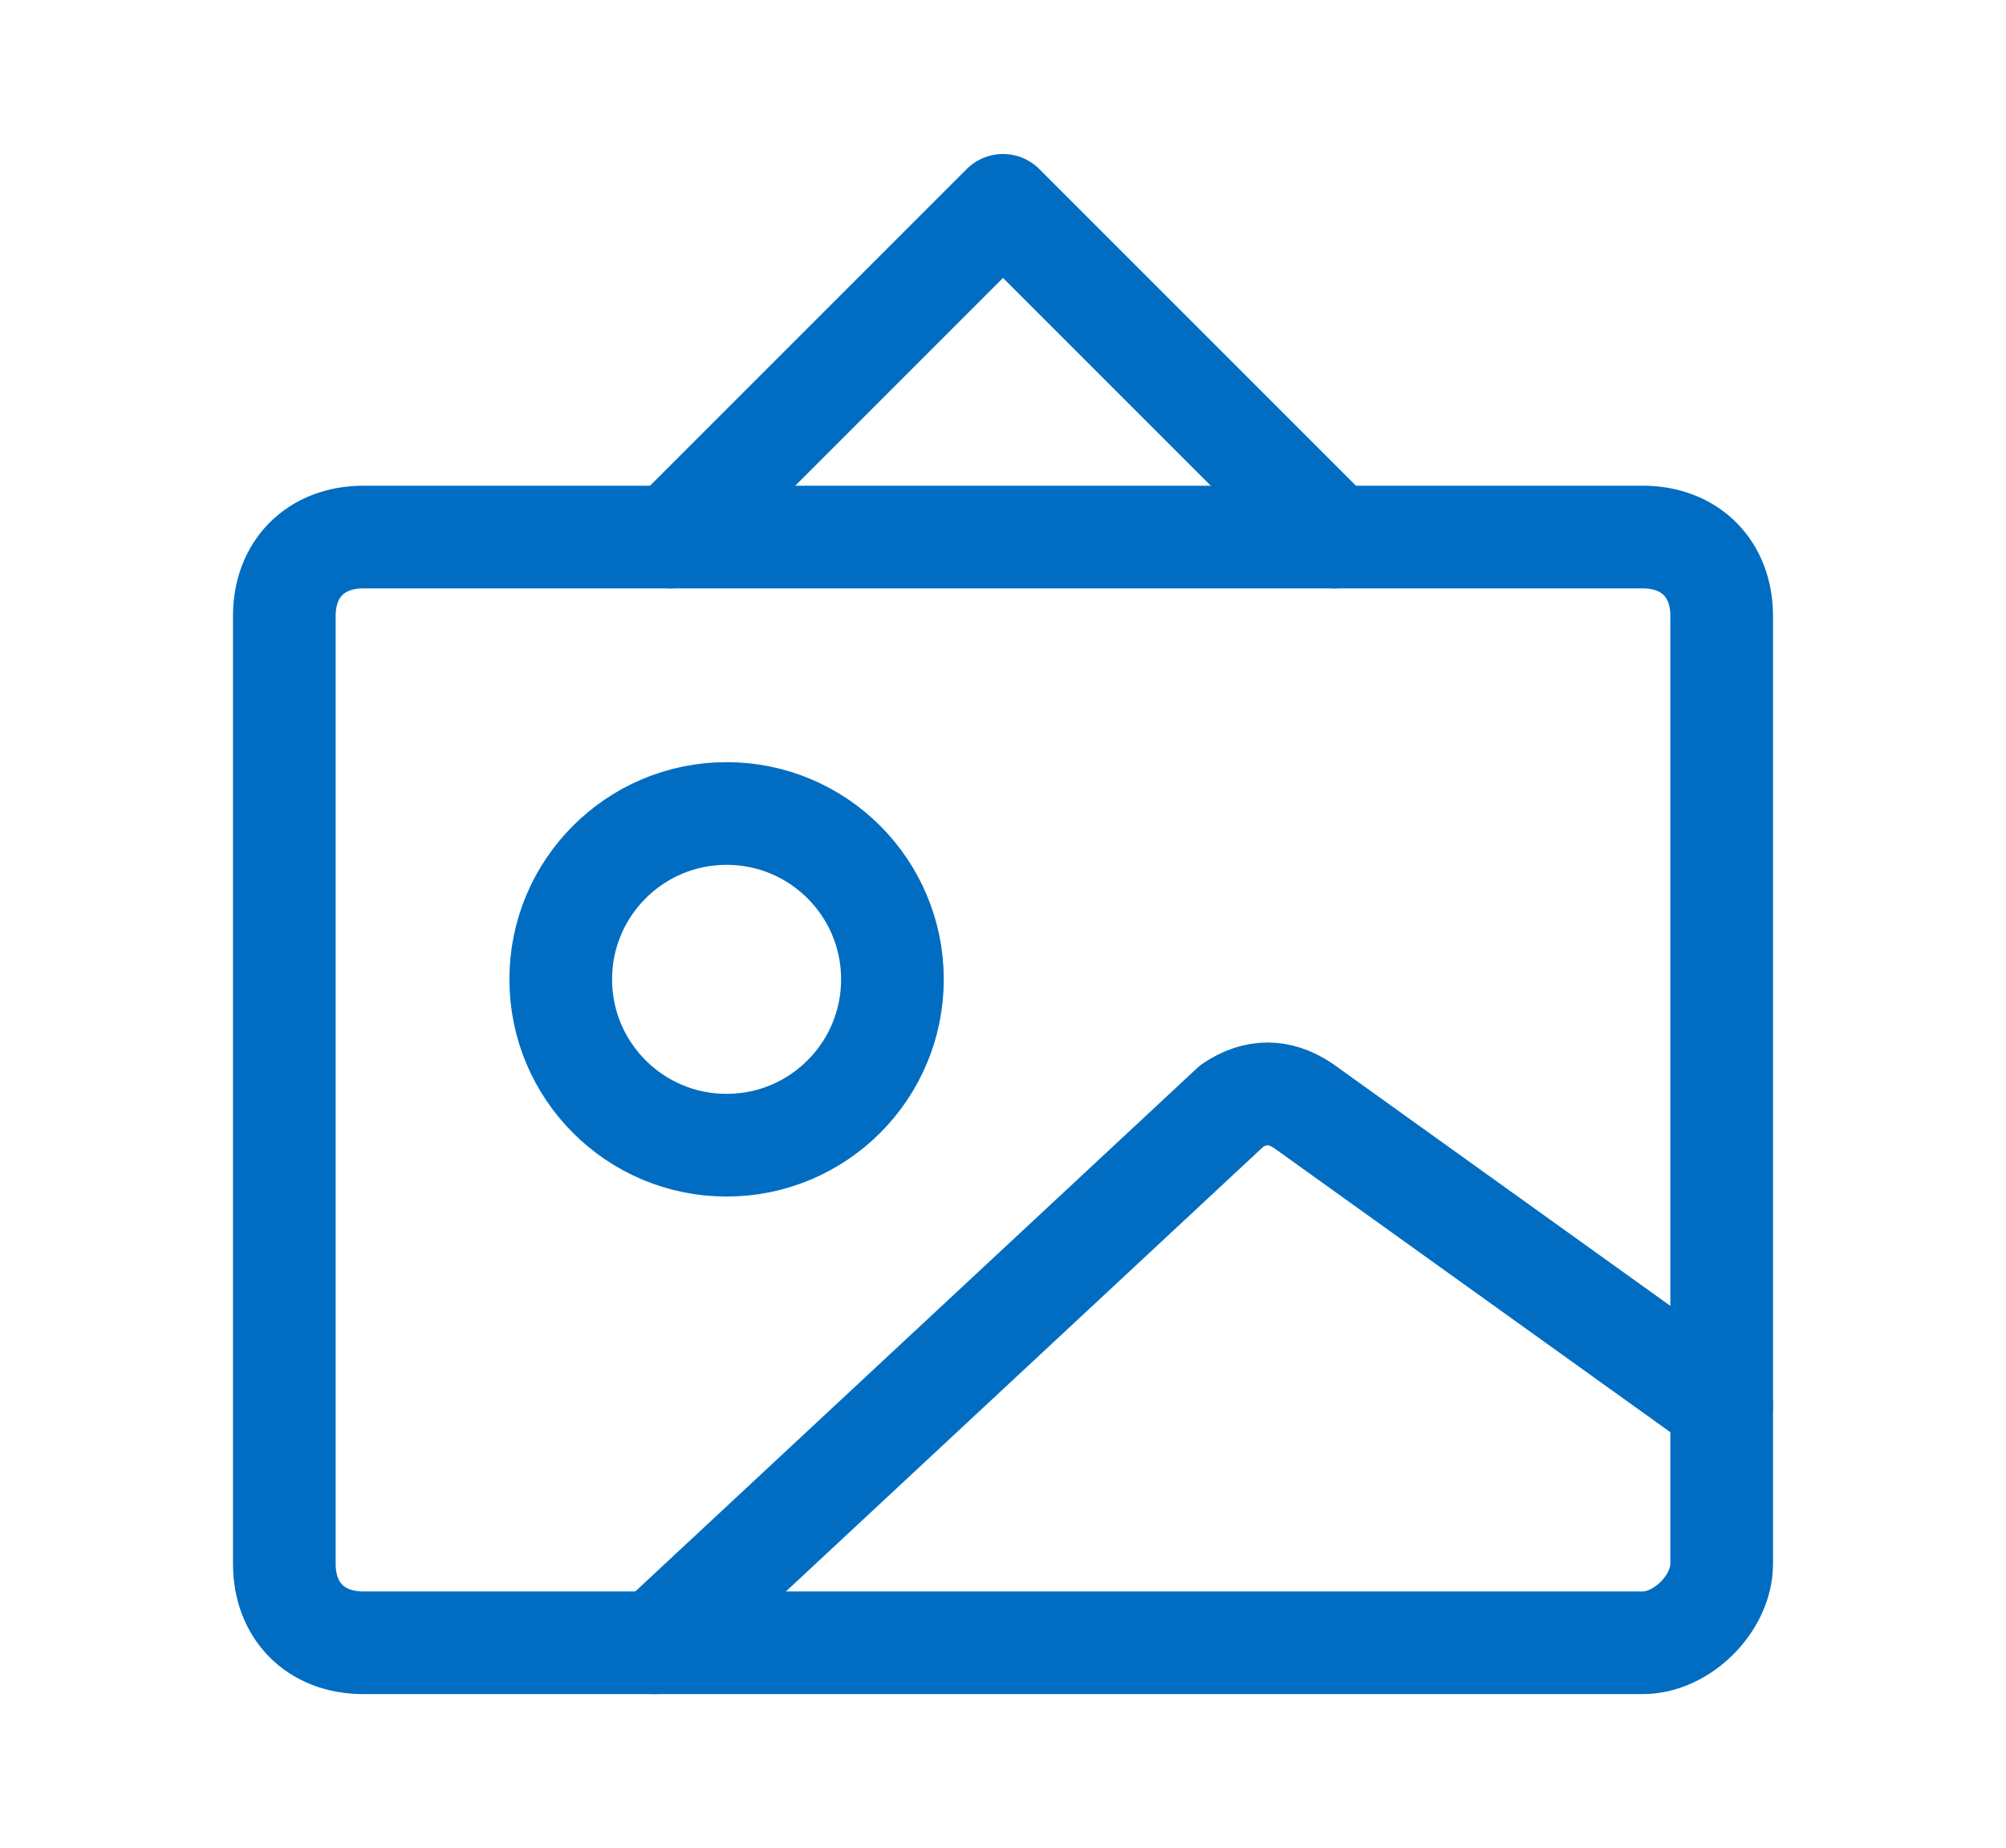
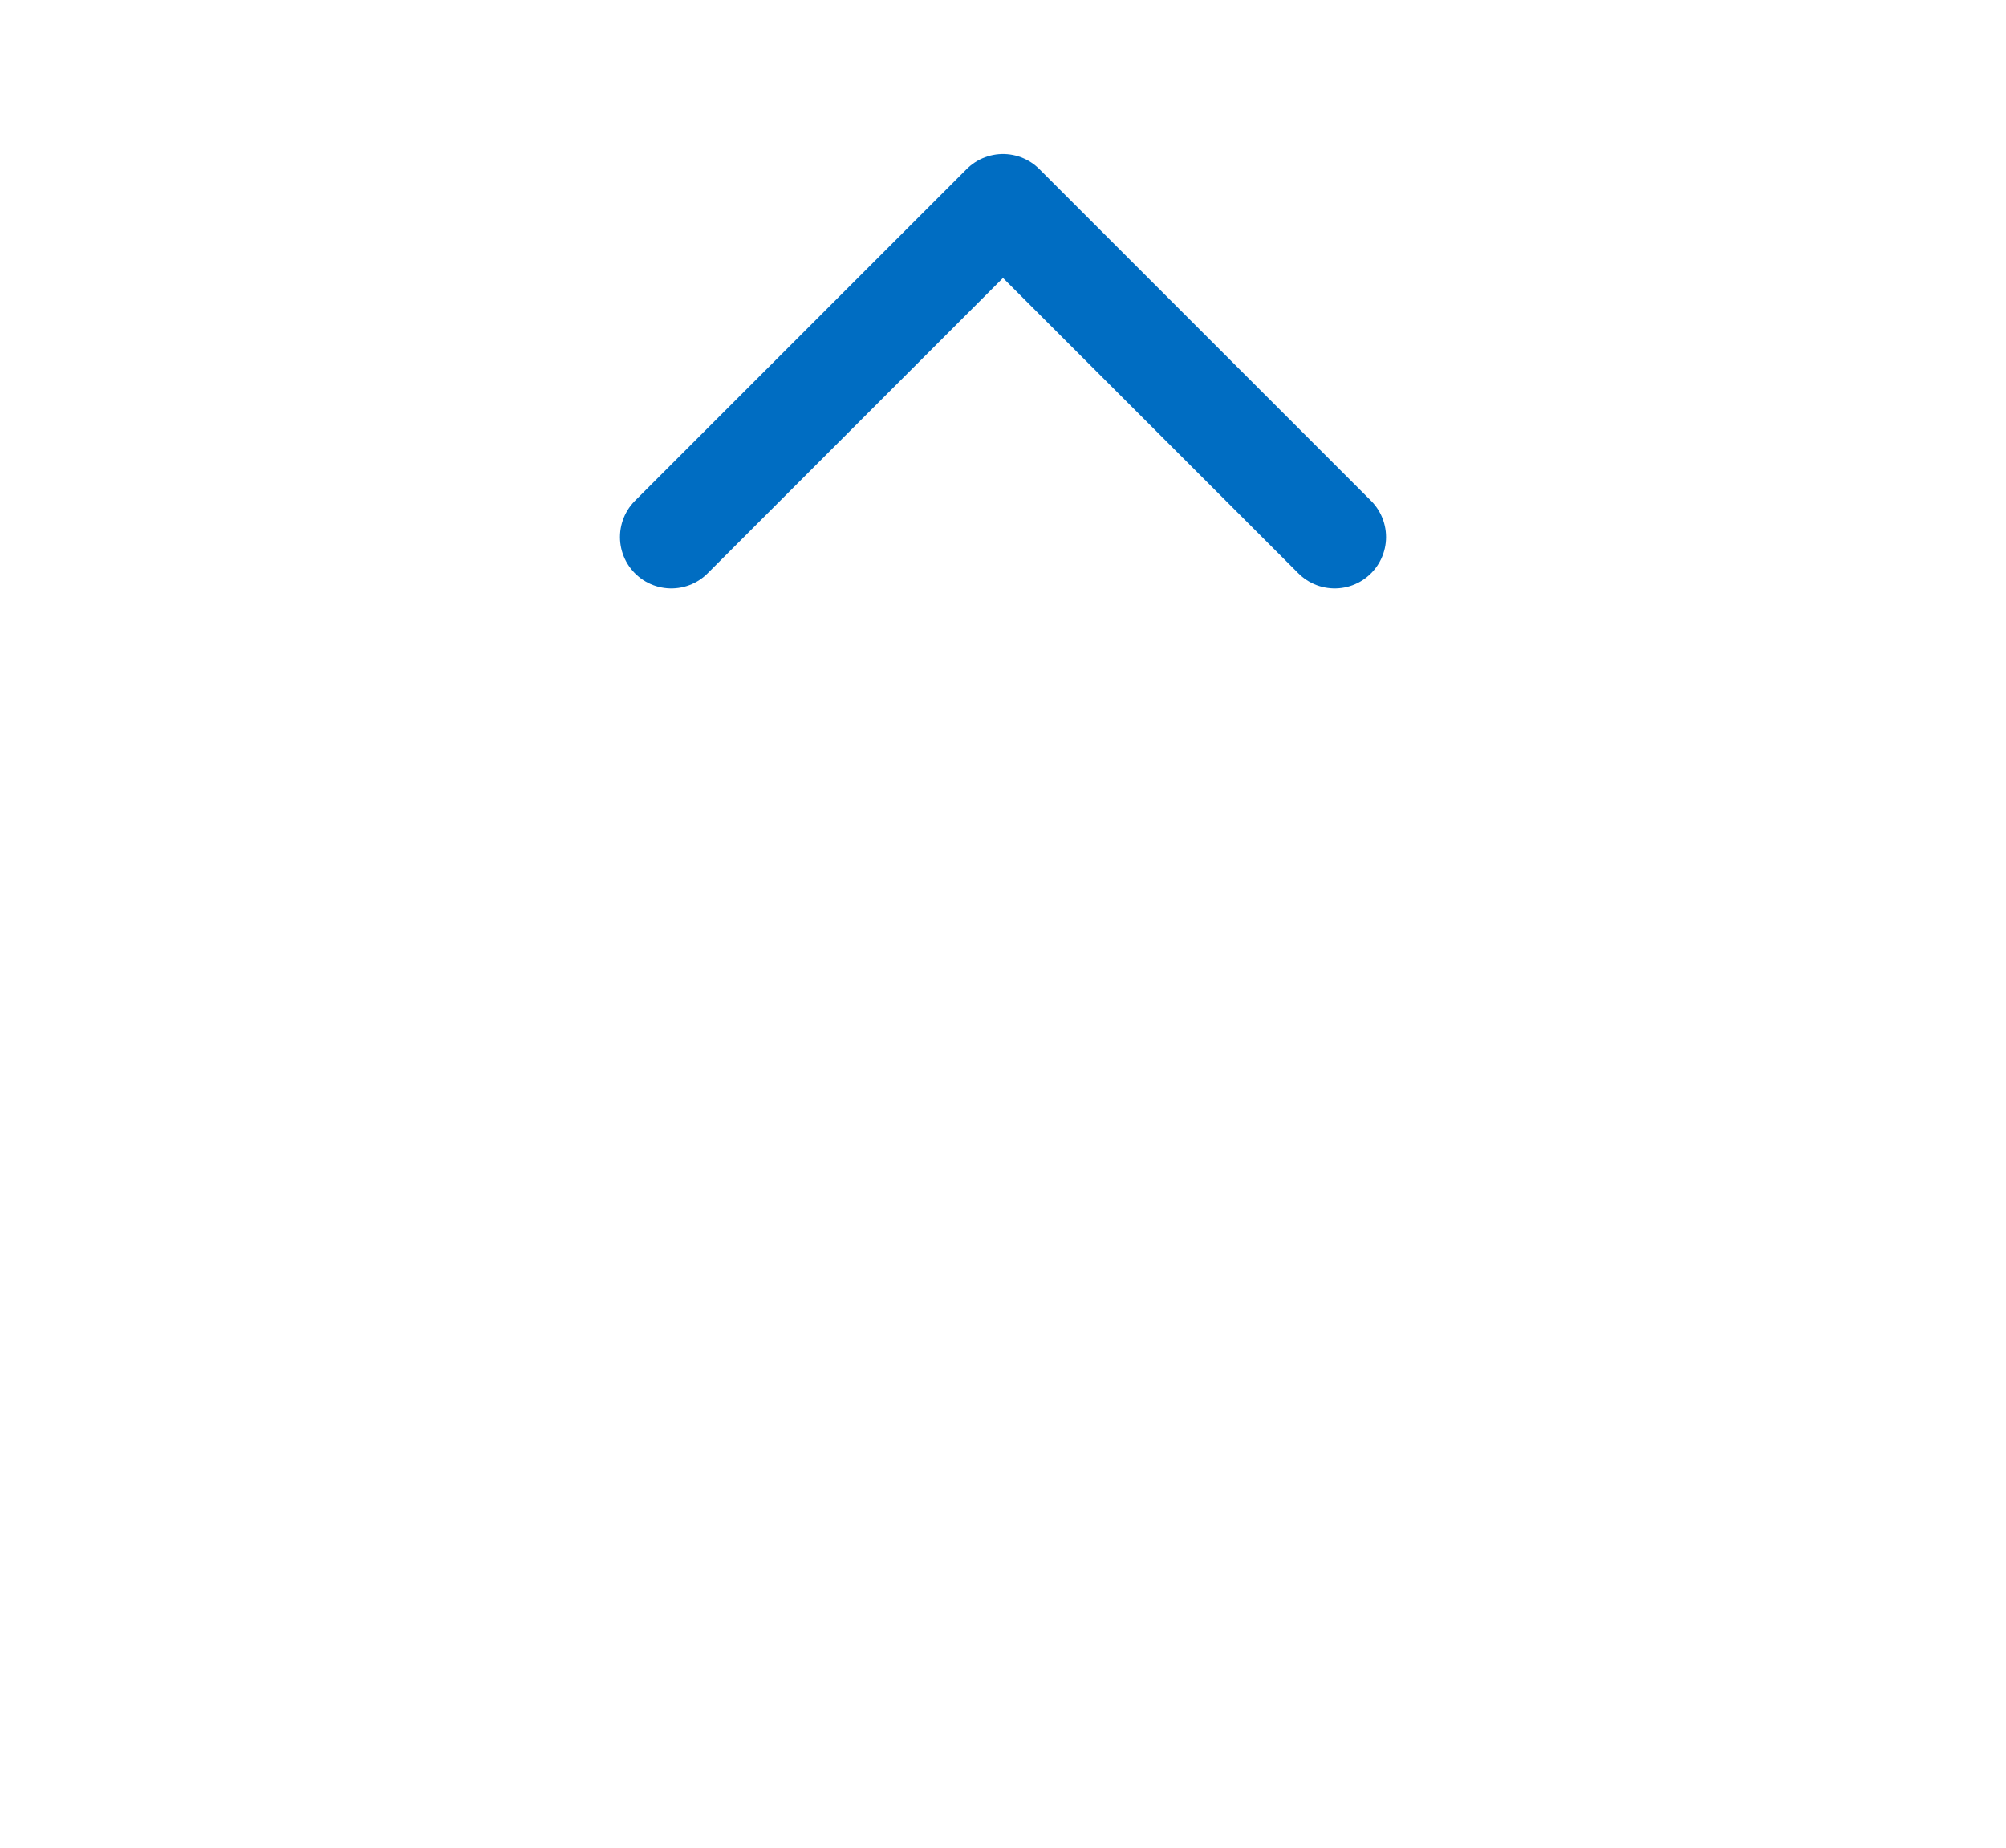
<svg xmlns="http://www.w3.org/2000/svg" version="1.1" id="Calque_1" x="0px" y="0px" viewBox="0 0 25.4 23.4" style="enable-background:new 0 0 25.4 23.4;" xml:space="preserve">
  <style type="text/css">
	.st0{fill:none;stroke:#006DC2;stroke-width:1.3;stroke-linecap:round;stroke-linejoin:round;}
</style>
  <g id="_xD83D__xDDBC__xFE0F_--Main-pages">
    <g id="Homepage" transform="translate(-880, -412)">
      <g id="HERO-V2" transform="translate(55, 168)">
        <g id="CONTENT" transform="translate(780, 85)">
          <g id="TEXTE" transform="translate(44, 31)">
            <g id="ARRGUMENTS" transform="translate(0, 94)">
              <g id="icons_x2F_interchangeable" transform="translate(1, 34)">
-                 <path id="Rectangle_00000123406072829694461160000006780466945687163026_" class="st0" d="M20.8,20.8H4.6c-0.6,0-1-0.4-1-1         v-12c0-0.6,0.4-1,1-1h16.2c0.6,0,1,0.4,1,1v12C21.8,20.3,21.3,20.8,20.8,20.8z" />
-                 <path id="Path" class="st0" d="M8.3,20.8l7.3-6.8c0.3-0.2,0.6-0.2,0.9,0l5.3,3.8" />
-                 <circle id="Oval" class="st0" cx="9.2" cy="12.4" r="2.1" />
                <polyline id="Path_00000098927149967253892890000002326896305170687632_" class="st0" points="8.5,6.8 12.7,2.6 16.9,6.8                 " />
              </g>
            </g>
          </g>
        </g>
      </g>
    </g>
  </g>
</svg>